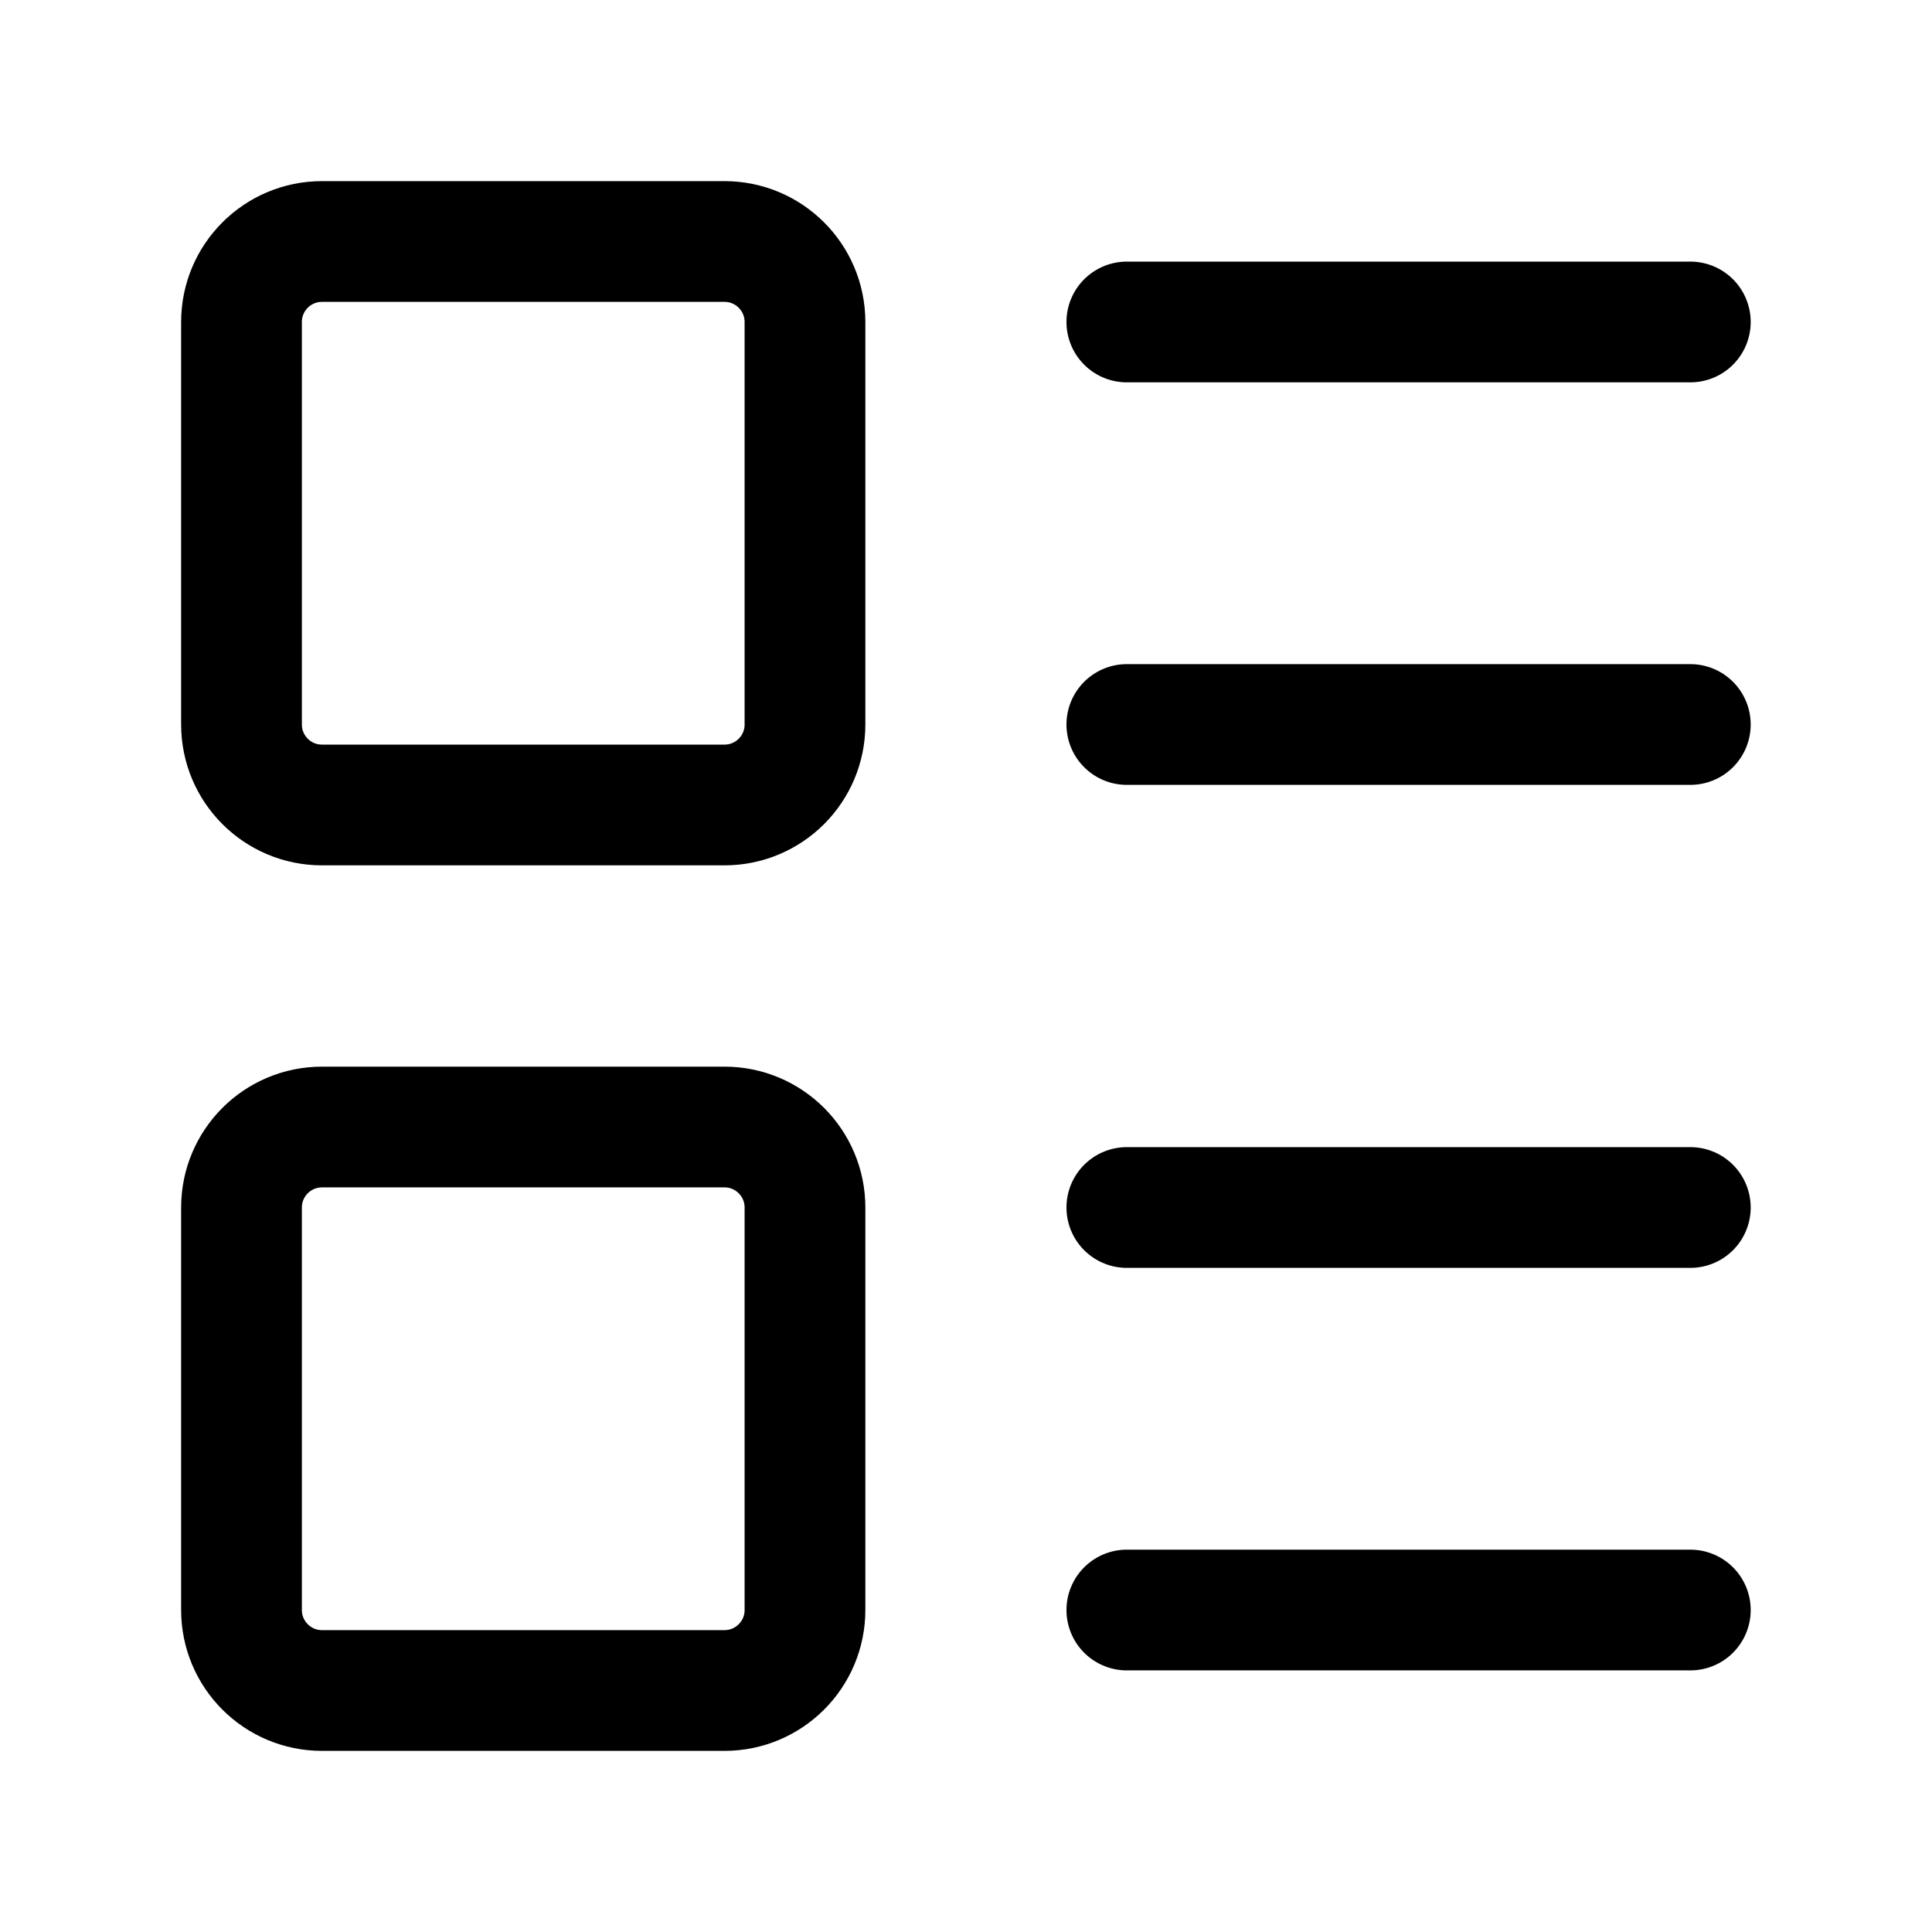
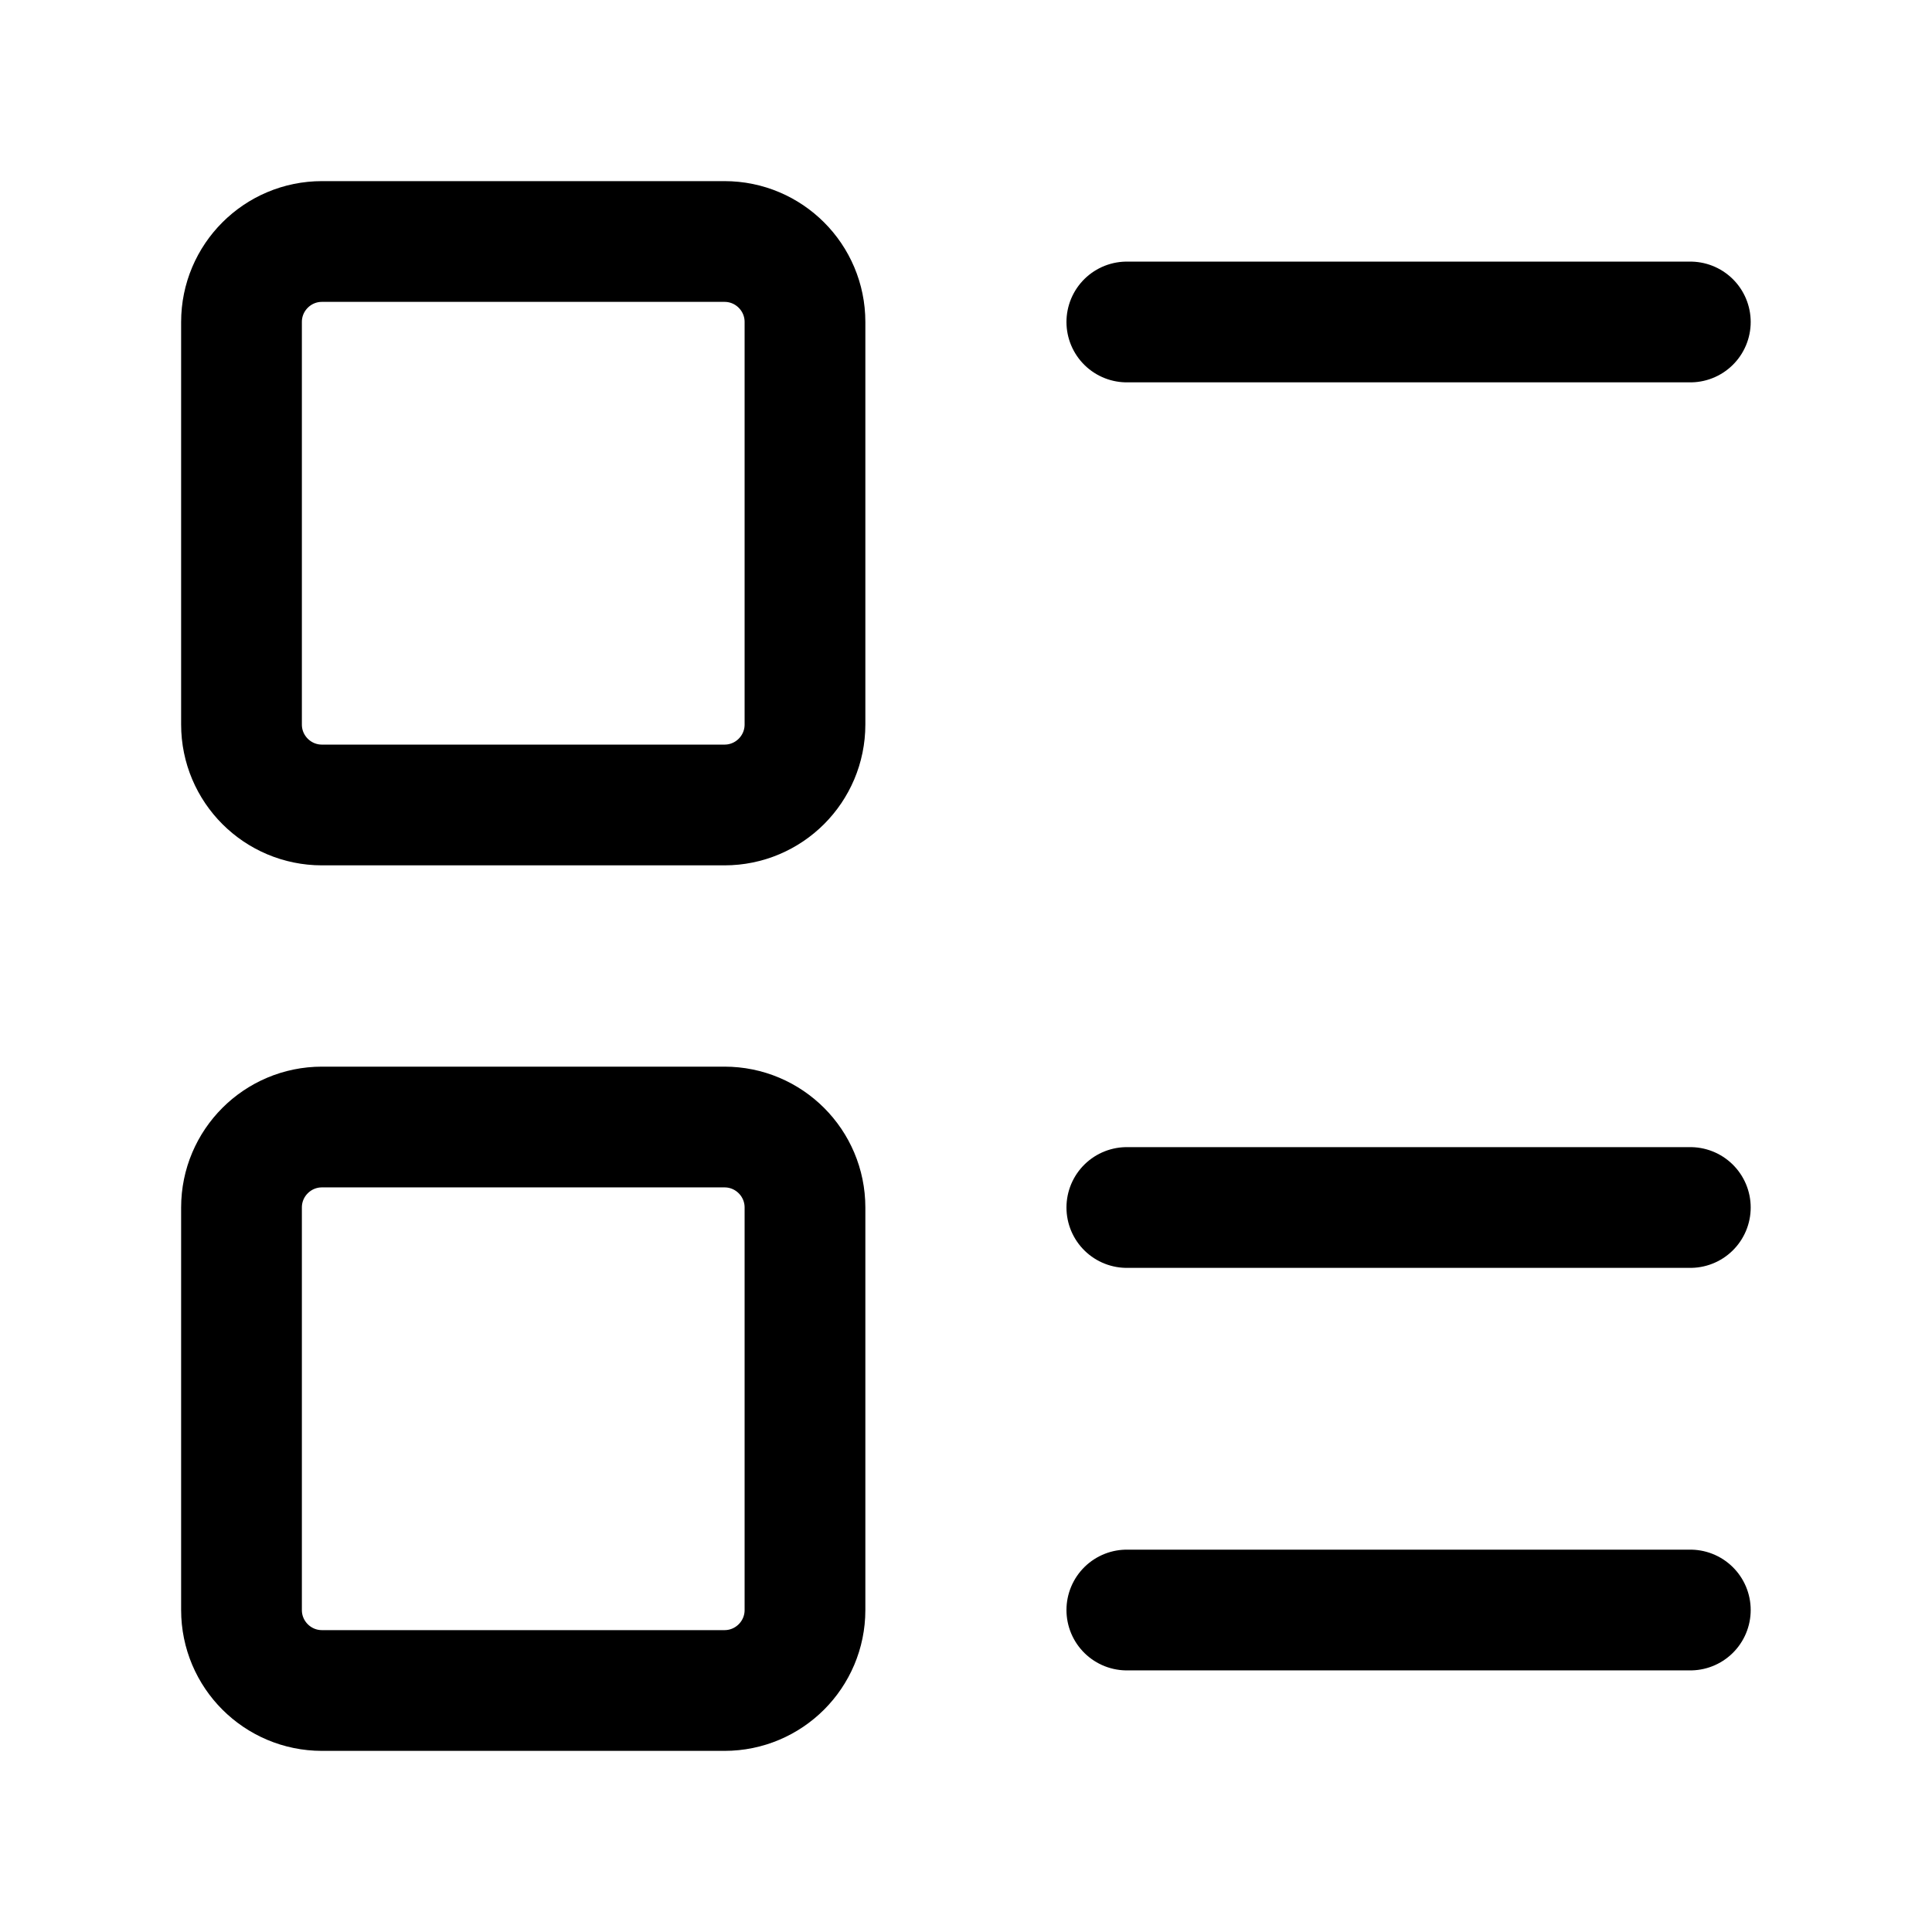
<svg xmlns="http://www.w3.org/2000/svg" width="32" height="32" viewBox="0 0 32 32" fill="none">
  <path d="M12 4H5.333C4.597 4 4 4.597 4 5.333V12C4 12.736 4.597 13.333 5.333 13.333H12C12.736 13.333 13.333 12.736 13.333 12V5.333C13.333 4.597 12.736 4 12 4Z" stroke="black" stroke-width="2" stroke-linecap="round" stroke-linejoin="round" />
  <path d="M12 18.667H5.333C4.597 18.667 4 19.264 4 20V26.667C4 27.403 4.597 28 5.333 28H12C12.736 28 13.333 27.403 13.333 26.667V20C13.333 19.264 12.736 18.667 12 18.667Z" stroke="black" stroke-width="2" stroke-linecap="round" stroke-linejoin="round" />
  <path d="M18.664 5.333H27.997" stroke="black" stroke-width="2" stroke-linecap="round" stroke-linejoin="round" />
-   <path d="M18.664 12H27.997" stroke="black" stroke-width="2" stroke-linecap="round" stroke-linejoin="round" />
  <path d="M18.664 20H27.997" stroke="black" stroke-width="2" stroke-linecap="round" stroke-linejoin="round" />
  <path d="M18.664 26.667H27.997" stroke="black" stroke-width="2" stroke-linecap="round" stroke-linejoin="round" />
</svg>